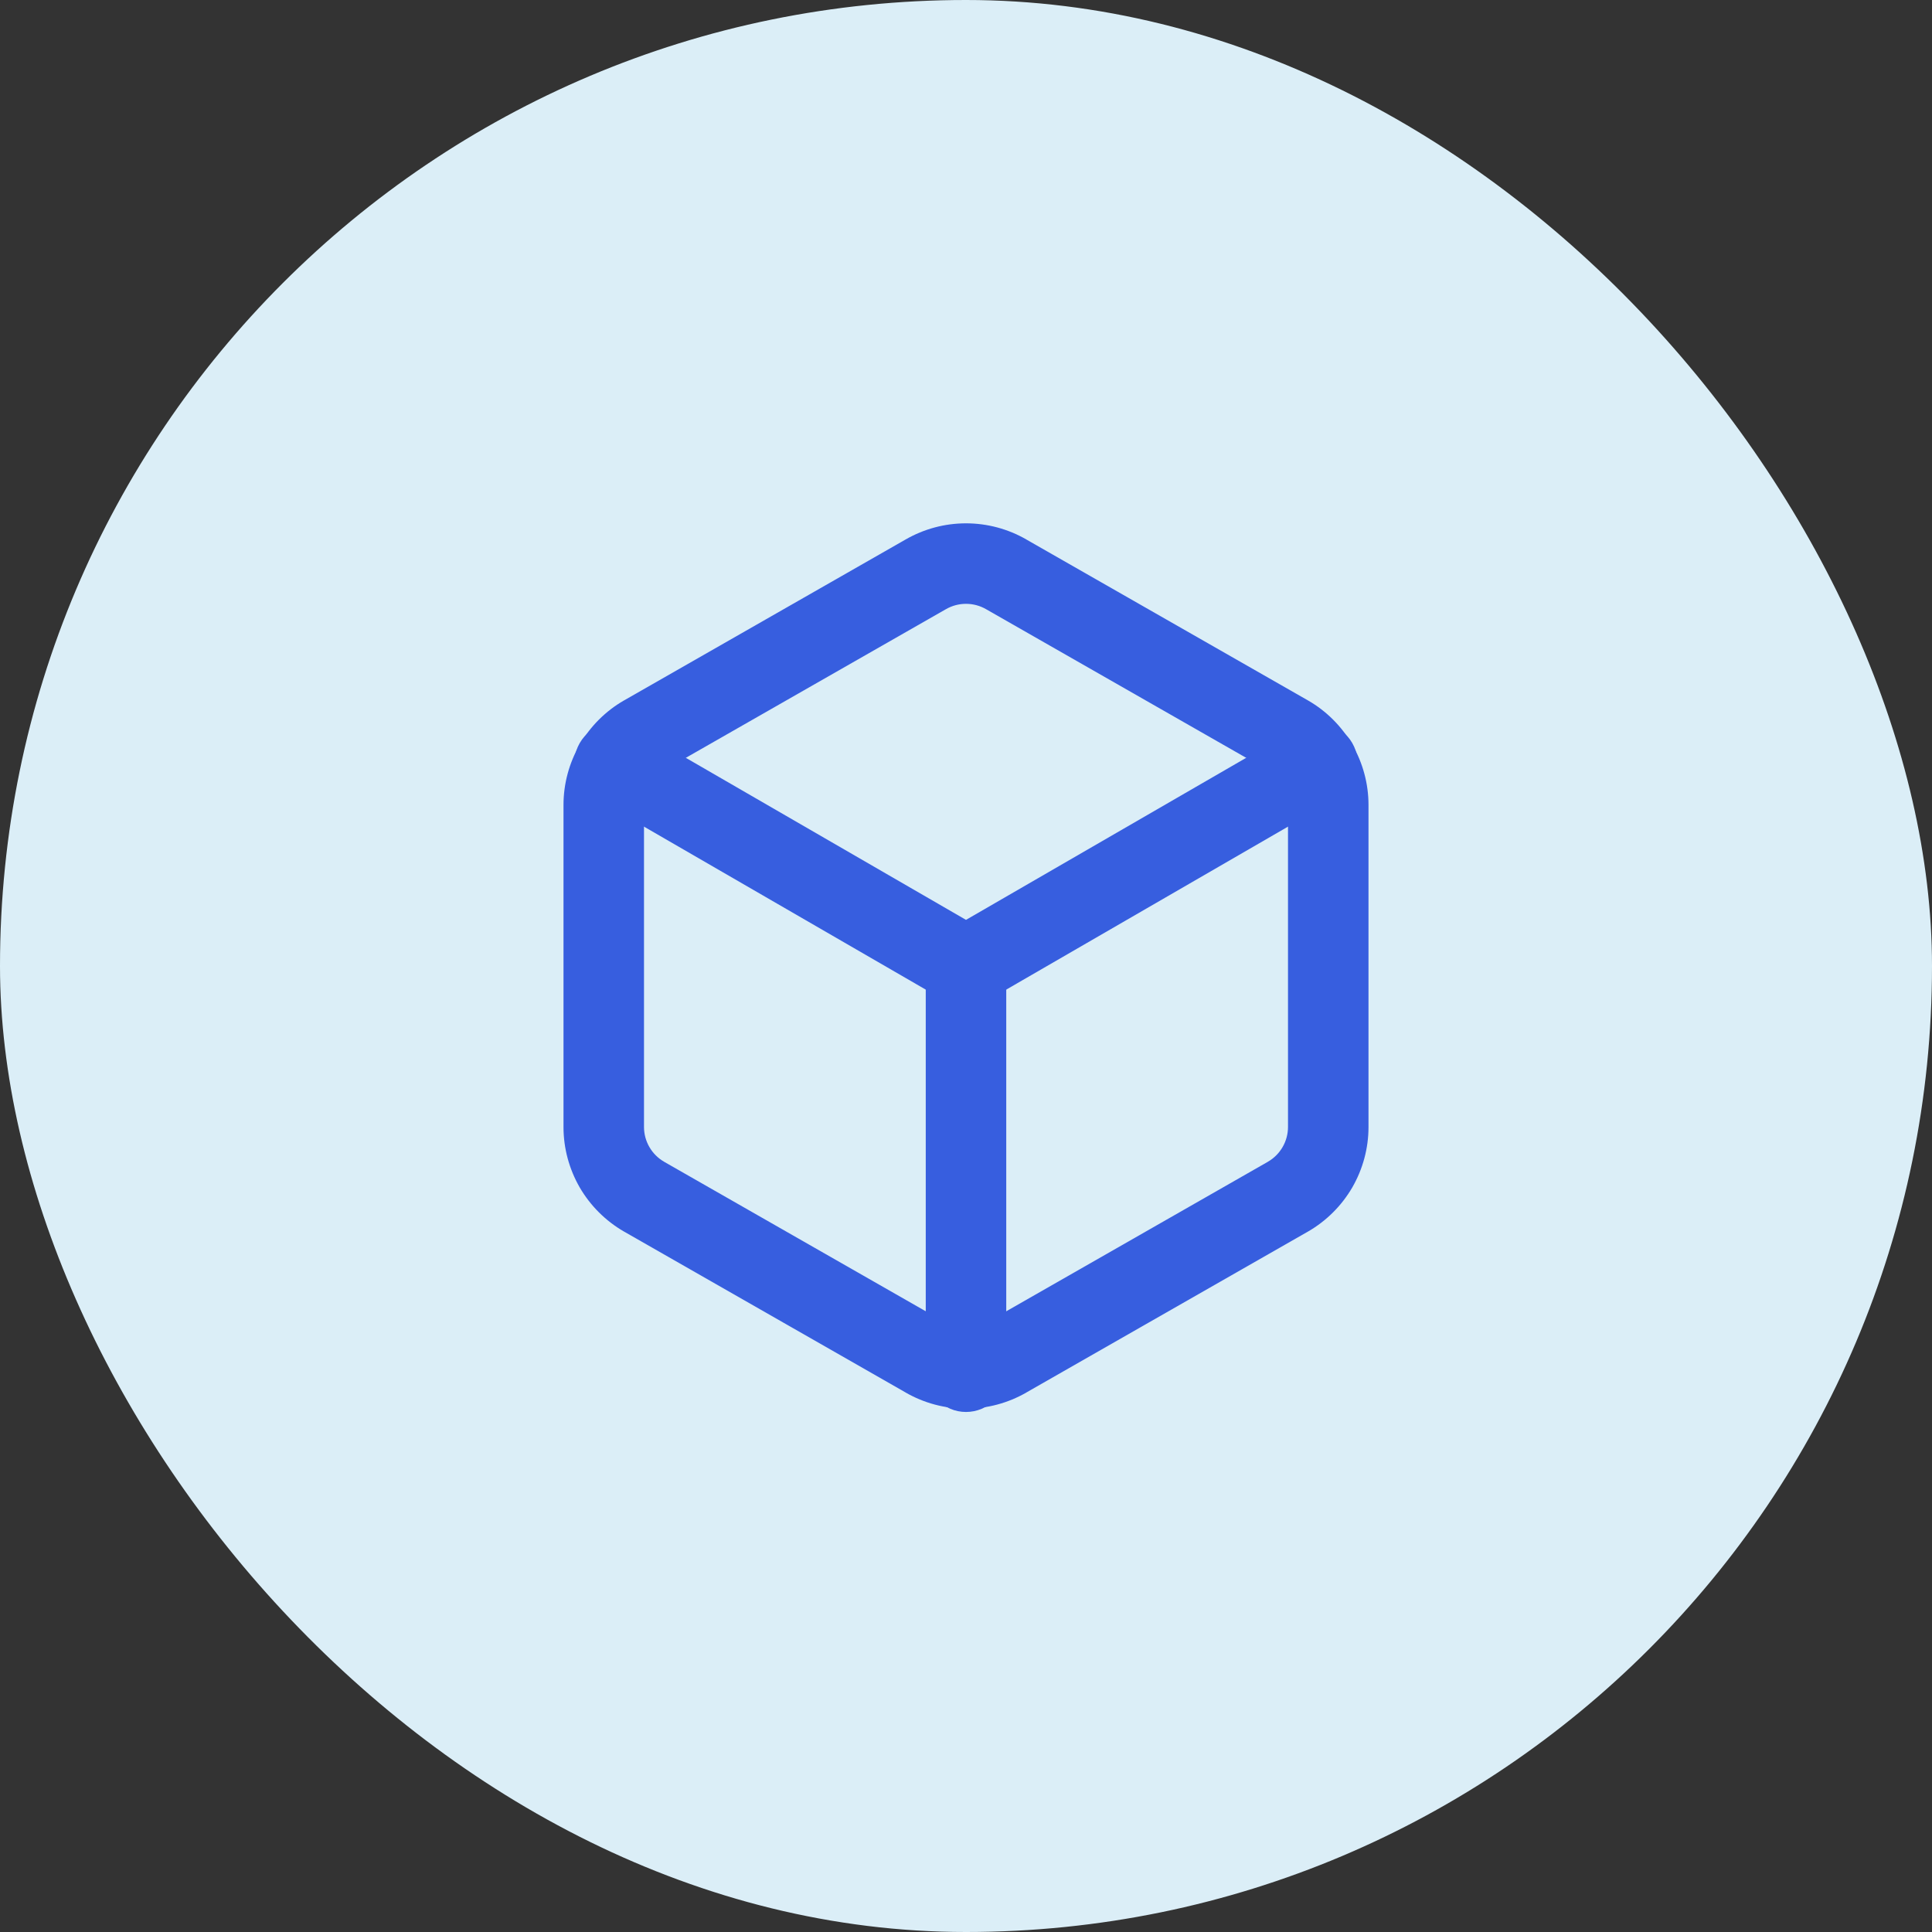
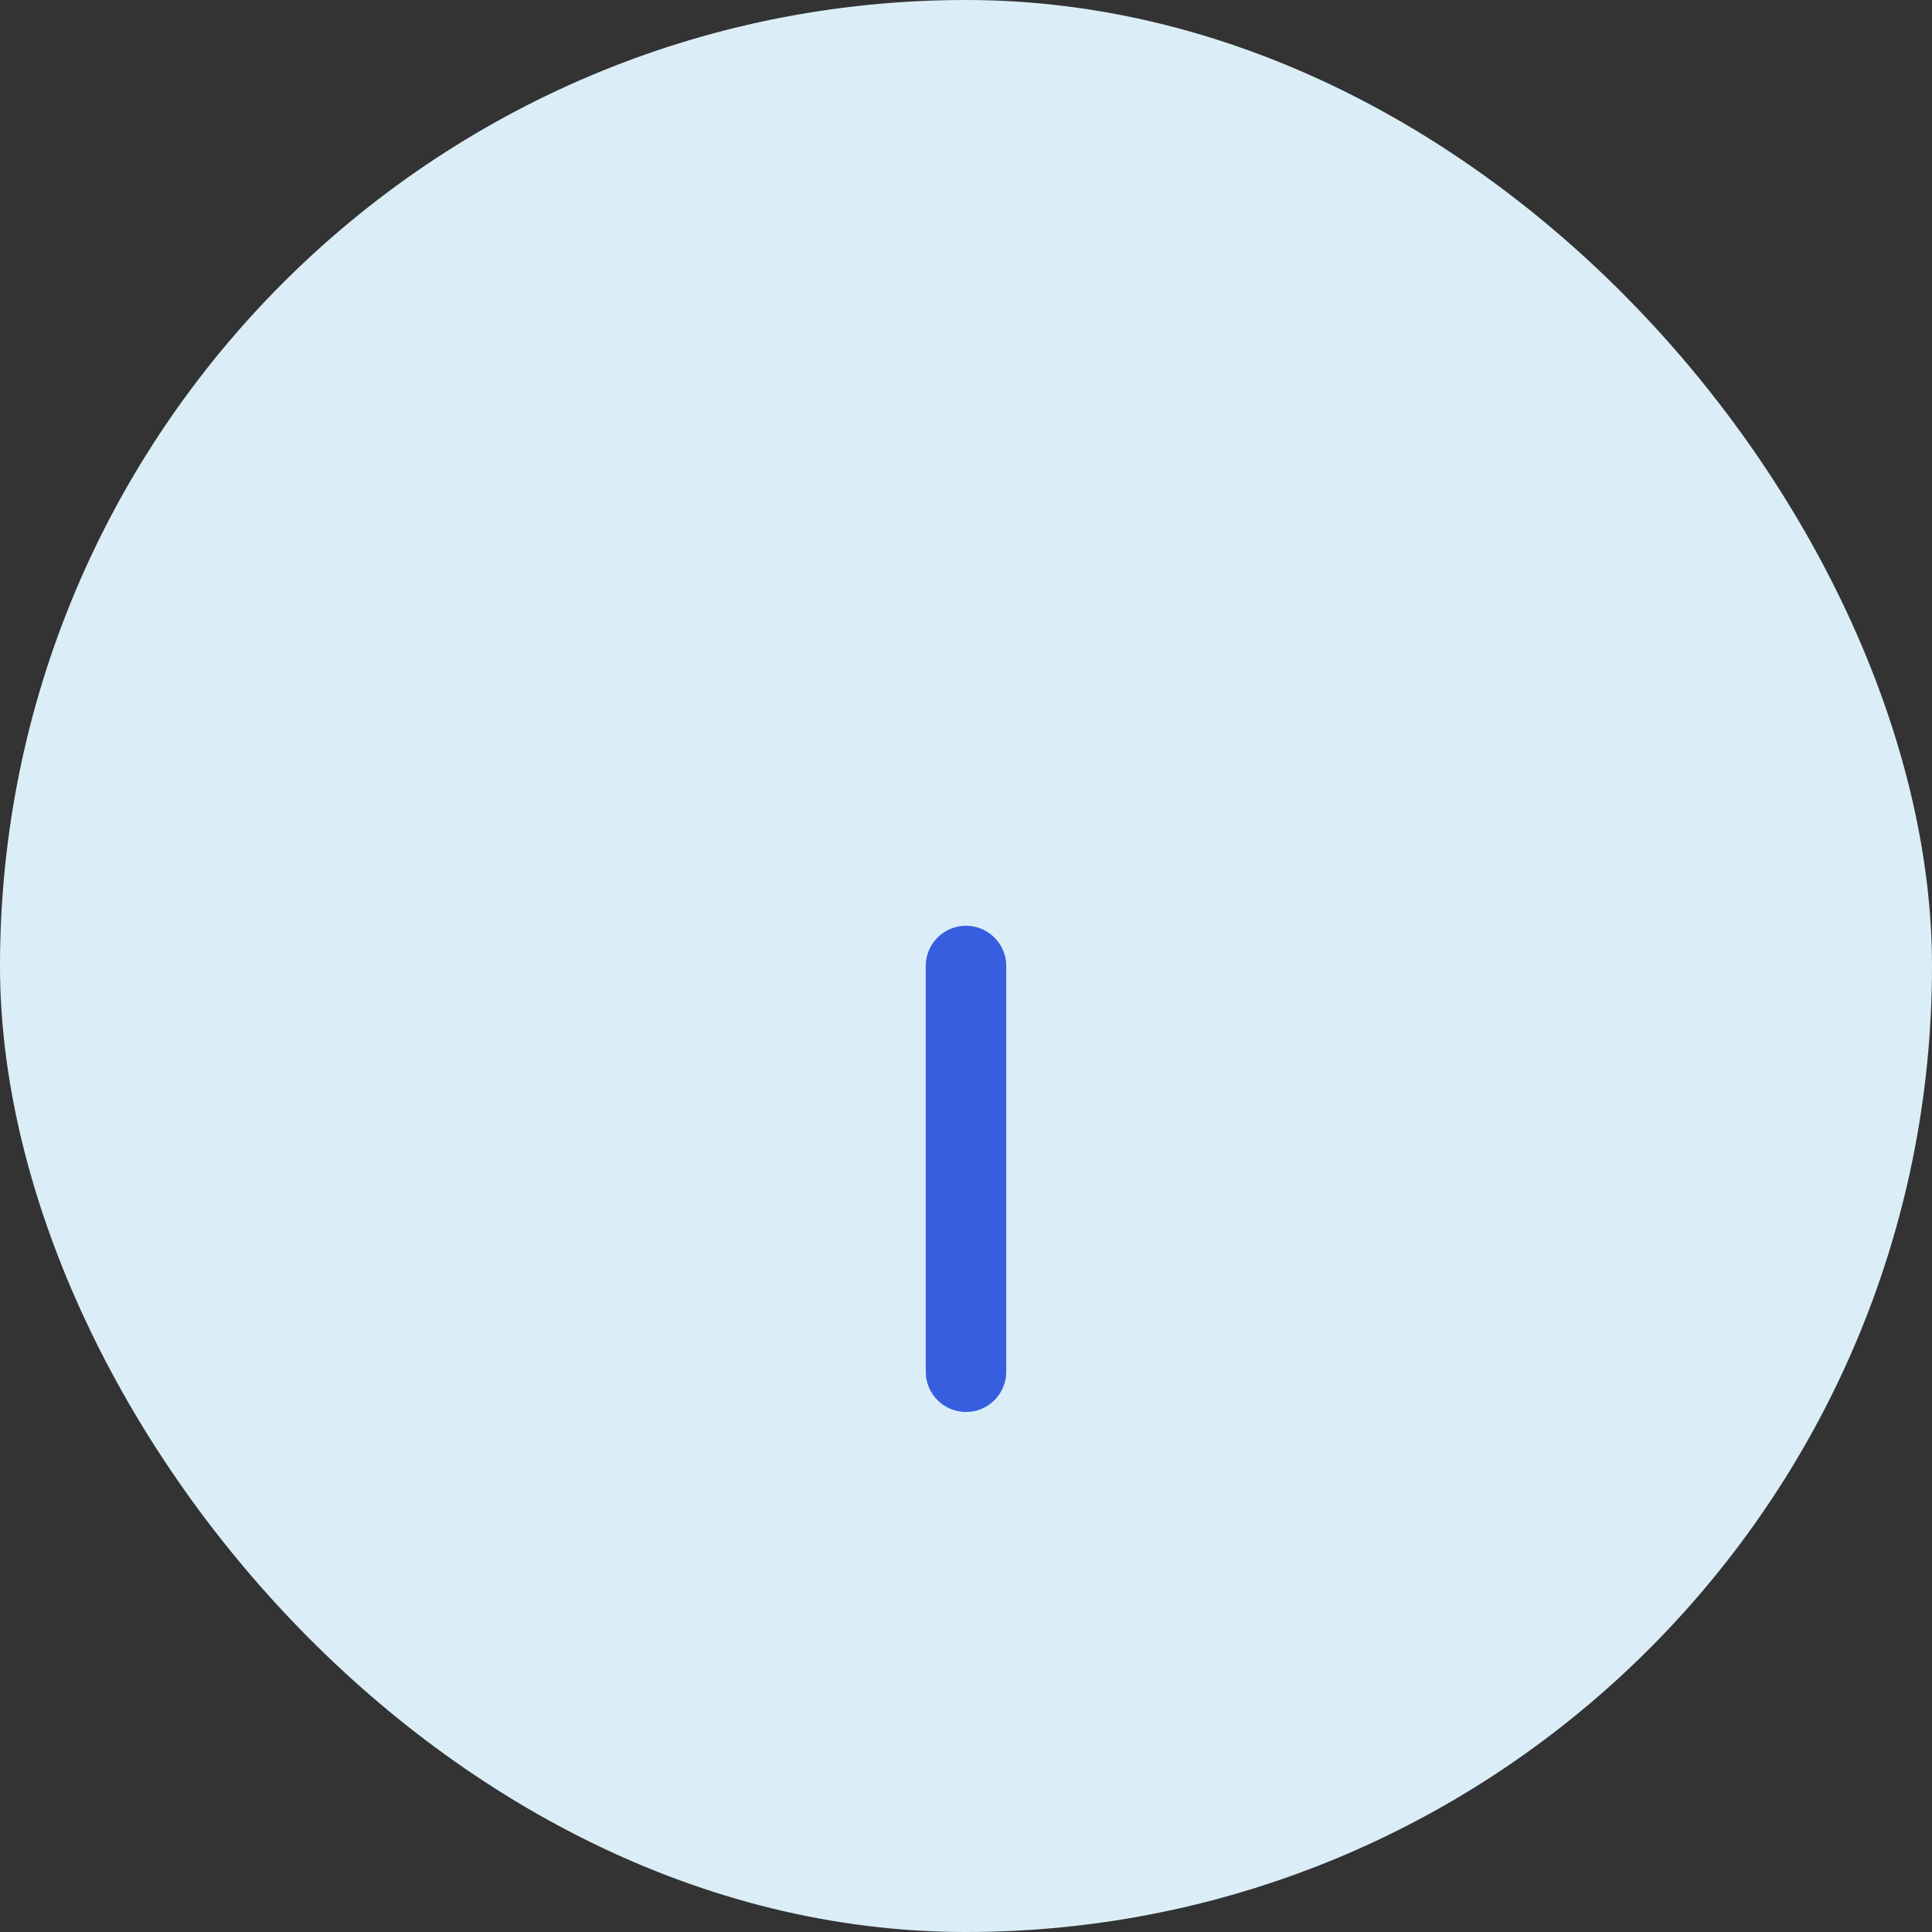
<svg xmlns="http://www.w3.org/2000/svg" width="24" height="24" viewBox="0 0 24 24" fill="none">
  <rect x="0" y="0" width="24" height="24" fill="#333333" stroke="none" />
  <rect width="24" height="24" rx="12" fill="#DBEEF7" />
-   <path fill-rule="evenodd" clip-rule="evenodd" d="M11.251 6.701C11.479 6.57 11.737 6.501 12 6.501C12.263 6.501 12.521 6.57 12.749 6.701L12.75 6.702L16.25 8.702C16.478 8.833 16.667 9.023 16.799 9.25C16.93 9.478 17 9.736 17 9.999V14.001C17 14.264 16.93 14.522 16.799 14.75C16.667 14.977 16.478 15.166 16.25 15.298L16.248 15.299L12.75 17.298L12.749 17.299C12.521 17.43 12.263 17.499 12 17.499C11.737 17.499 11.479 17.43 11.251 17.299L11.25 17.298L7.752 15.299L7.75 15.298C7.522 15.166 7.333 14.977 7.201 14.75C7.07 14.522 7 14.264 7 14.001V9.999C7 9.736 7.07 9.478 7.201 9.25C7.333 9.023 7.522 8.833 7.75 8.702L7.752 8.701L11.251 6.701ZM12 7.501C11.912 7.501 11.826 7.524 11.75 7.568L11.748 7.569L8.25 9.568L8.249 9.568C8.174 9.612 8.111 9.675 8.067 9.751C8.023 9.827 8 9.913 8 10V14C8 14.087 8.023 14.173 8.067 14.249C8.111 14.325 8.174 14.388 8.249 14.431L8.25 14.432L11.75 16.432C11.826 16.476 11.912 16.499 12 16.499C12.088 16.499 12.174 16.476 12.25 16.432L12.252 16.431L15.75 14.432L15.751 14.431C15.826 14.388 15.889 14.325 15.933 14.249C15.977 14.173 16 14.087 16 13.999V10.001C16 9.913 15.977 9.827 15.933 9.751C15.889 9.675 15.826 9.612 15.751 9.568L15.75 9.568L12.25 7.568C12.174 7.524 12.088 7.501 12 7.501Z" fill="#375EDF" />
-   <path fill-rule="evenodd" clip-rule="evenodd" d="M7.202 9.23C7.34 8.991 7.646 8.909 7.885 9.047L12 11.427L16.115 9.047C16.354 8.909 16.66 8.991 16.798 9.23C16.936 9.469 16.854 9.774 16.615 9.913L12.25 12.438C12.095 12.527 11.905 12.527 11.75 12.438L7.385 9.913C7.146 9.774 7.064 9.469 7.202 9.23Z" fill="#375EDF" />
  <path fill-rule="evenodd" clip-rule="evenodd" d="M12 11.5C12.276 11.5 12.5 11.724 12.5 12V17.04C12.5 17.316 12.276 17.54 12 17.54C11.724 17.54 11.5 17.316 11.5 17.04V12C11.5 11.724 11.724 11.5 12 11.5Z" fill="#375EDF" />
</svg>